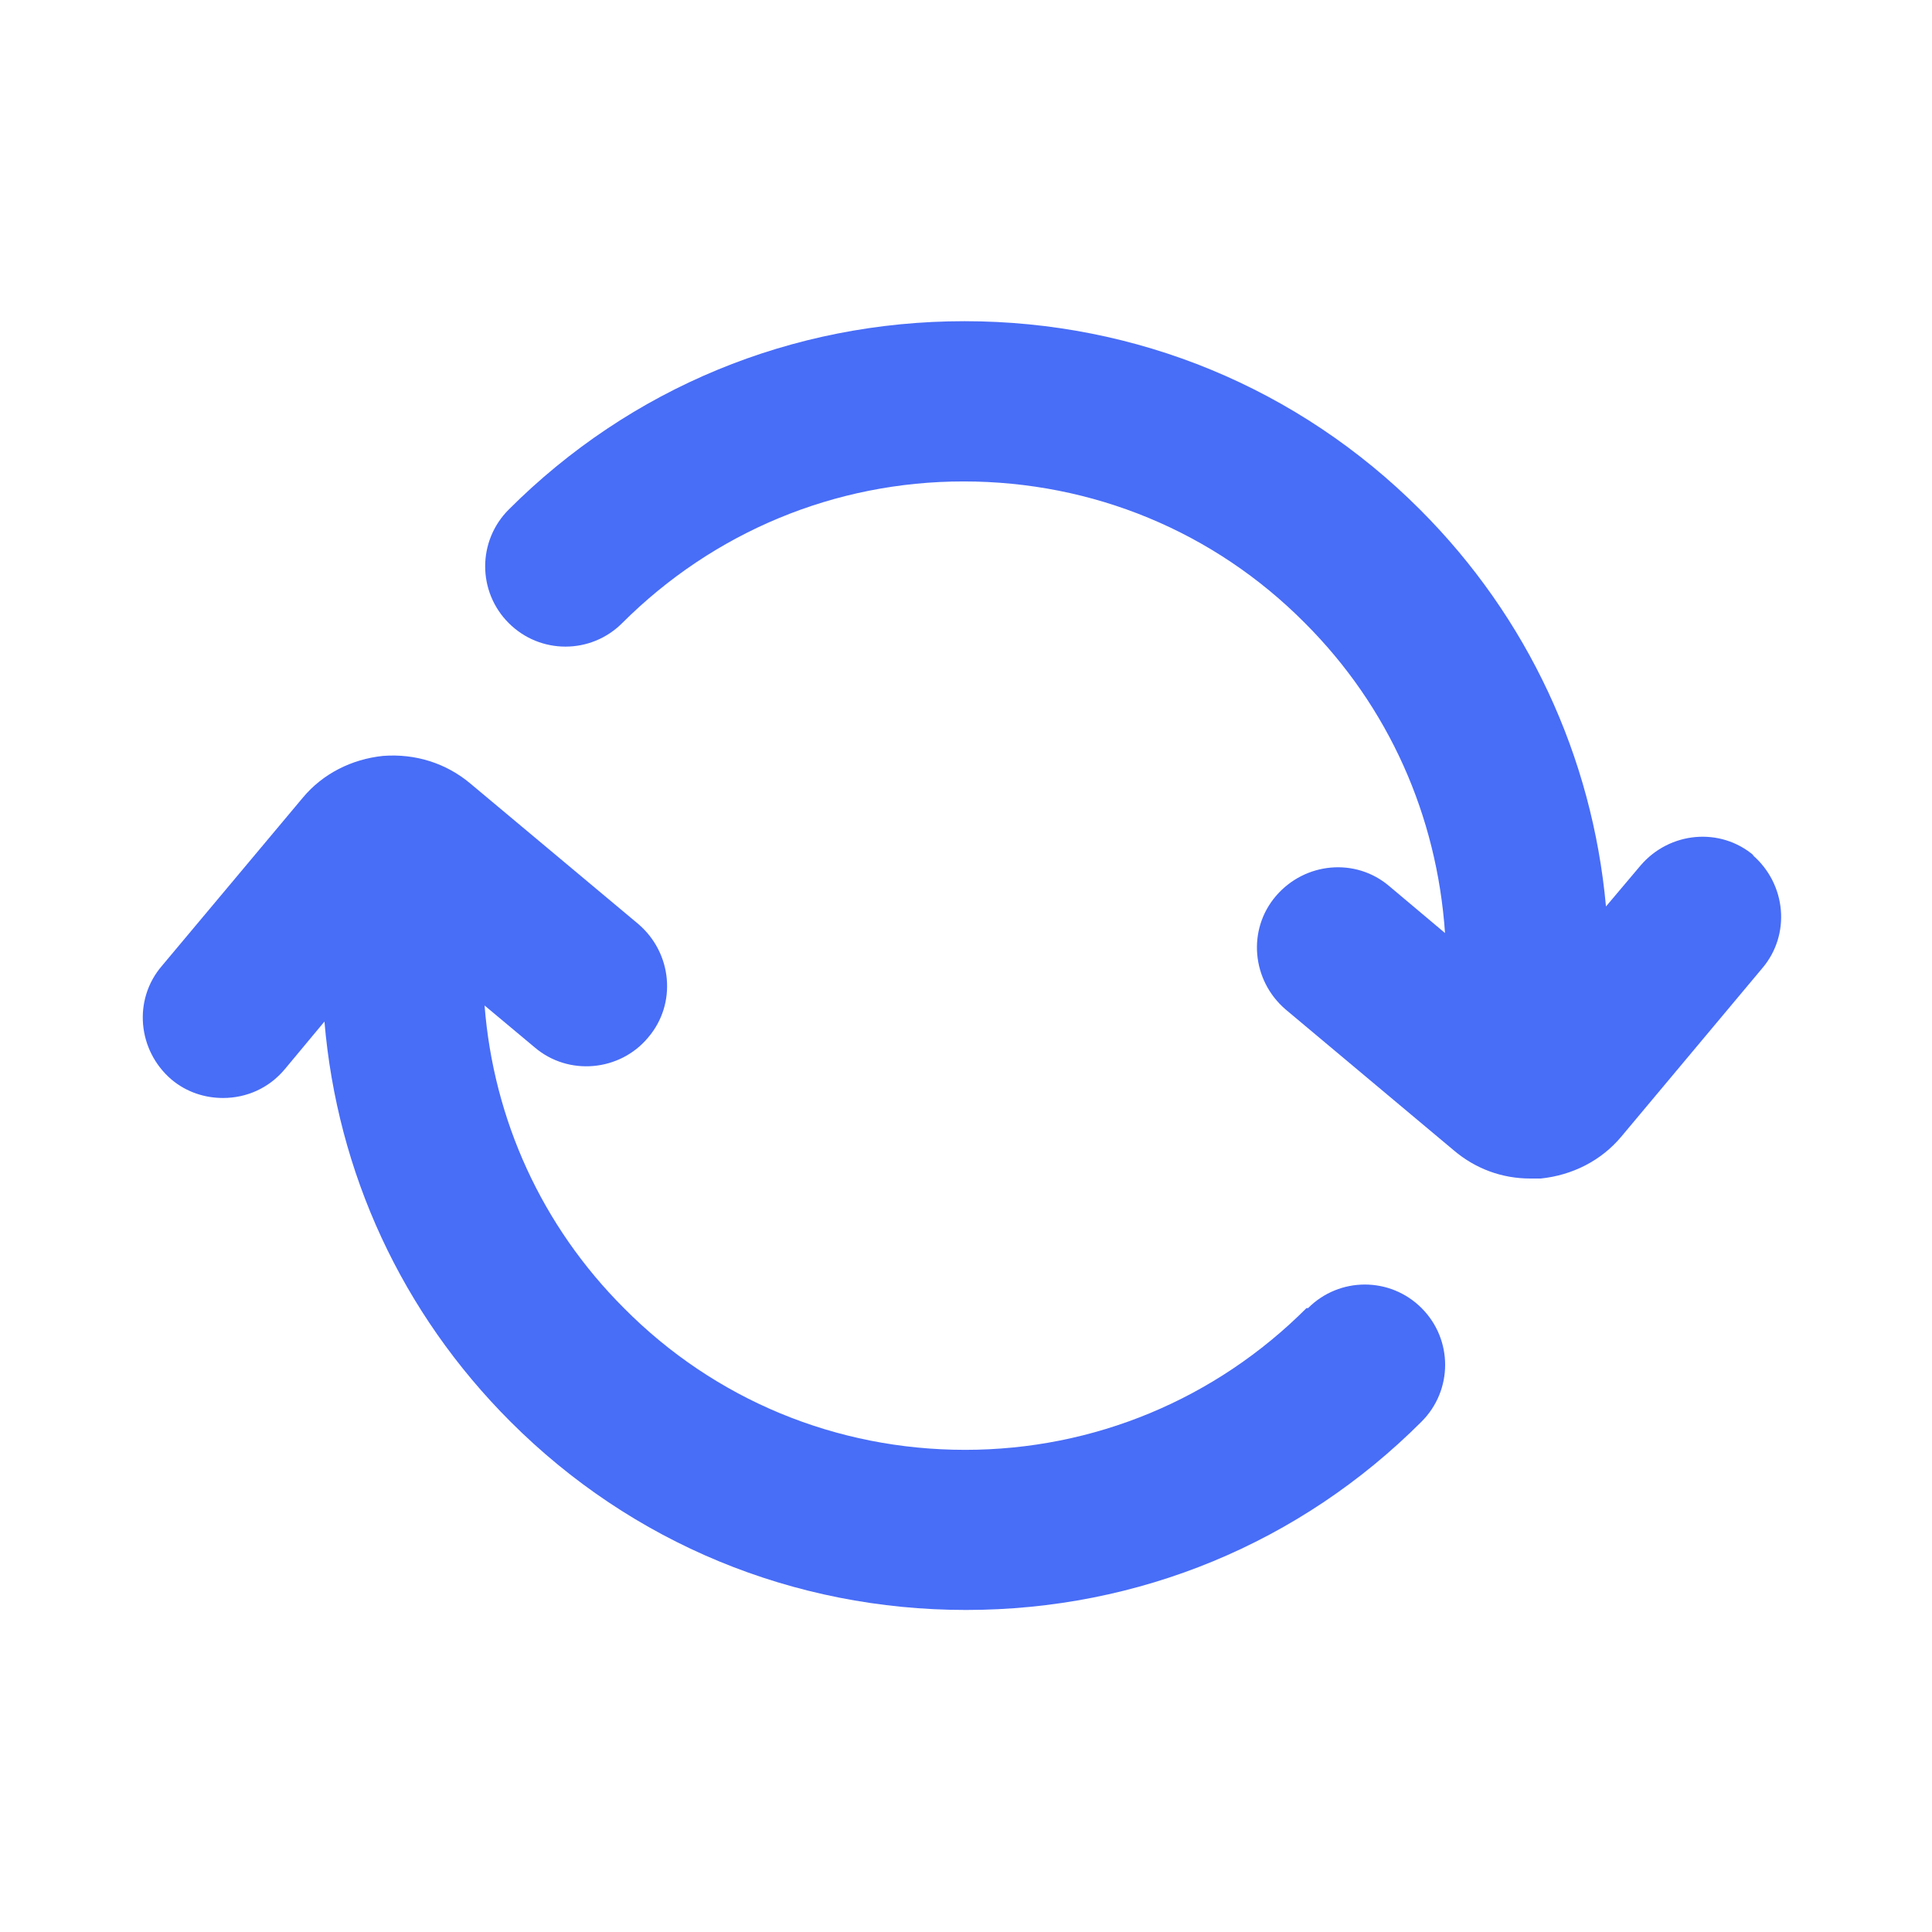
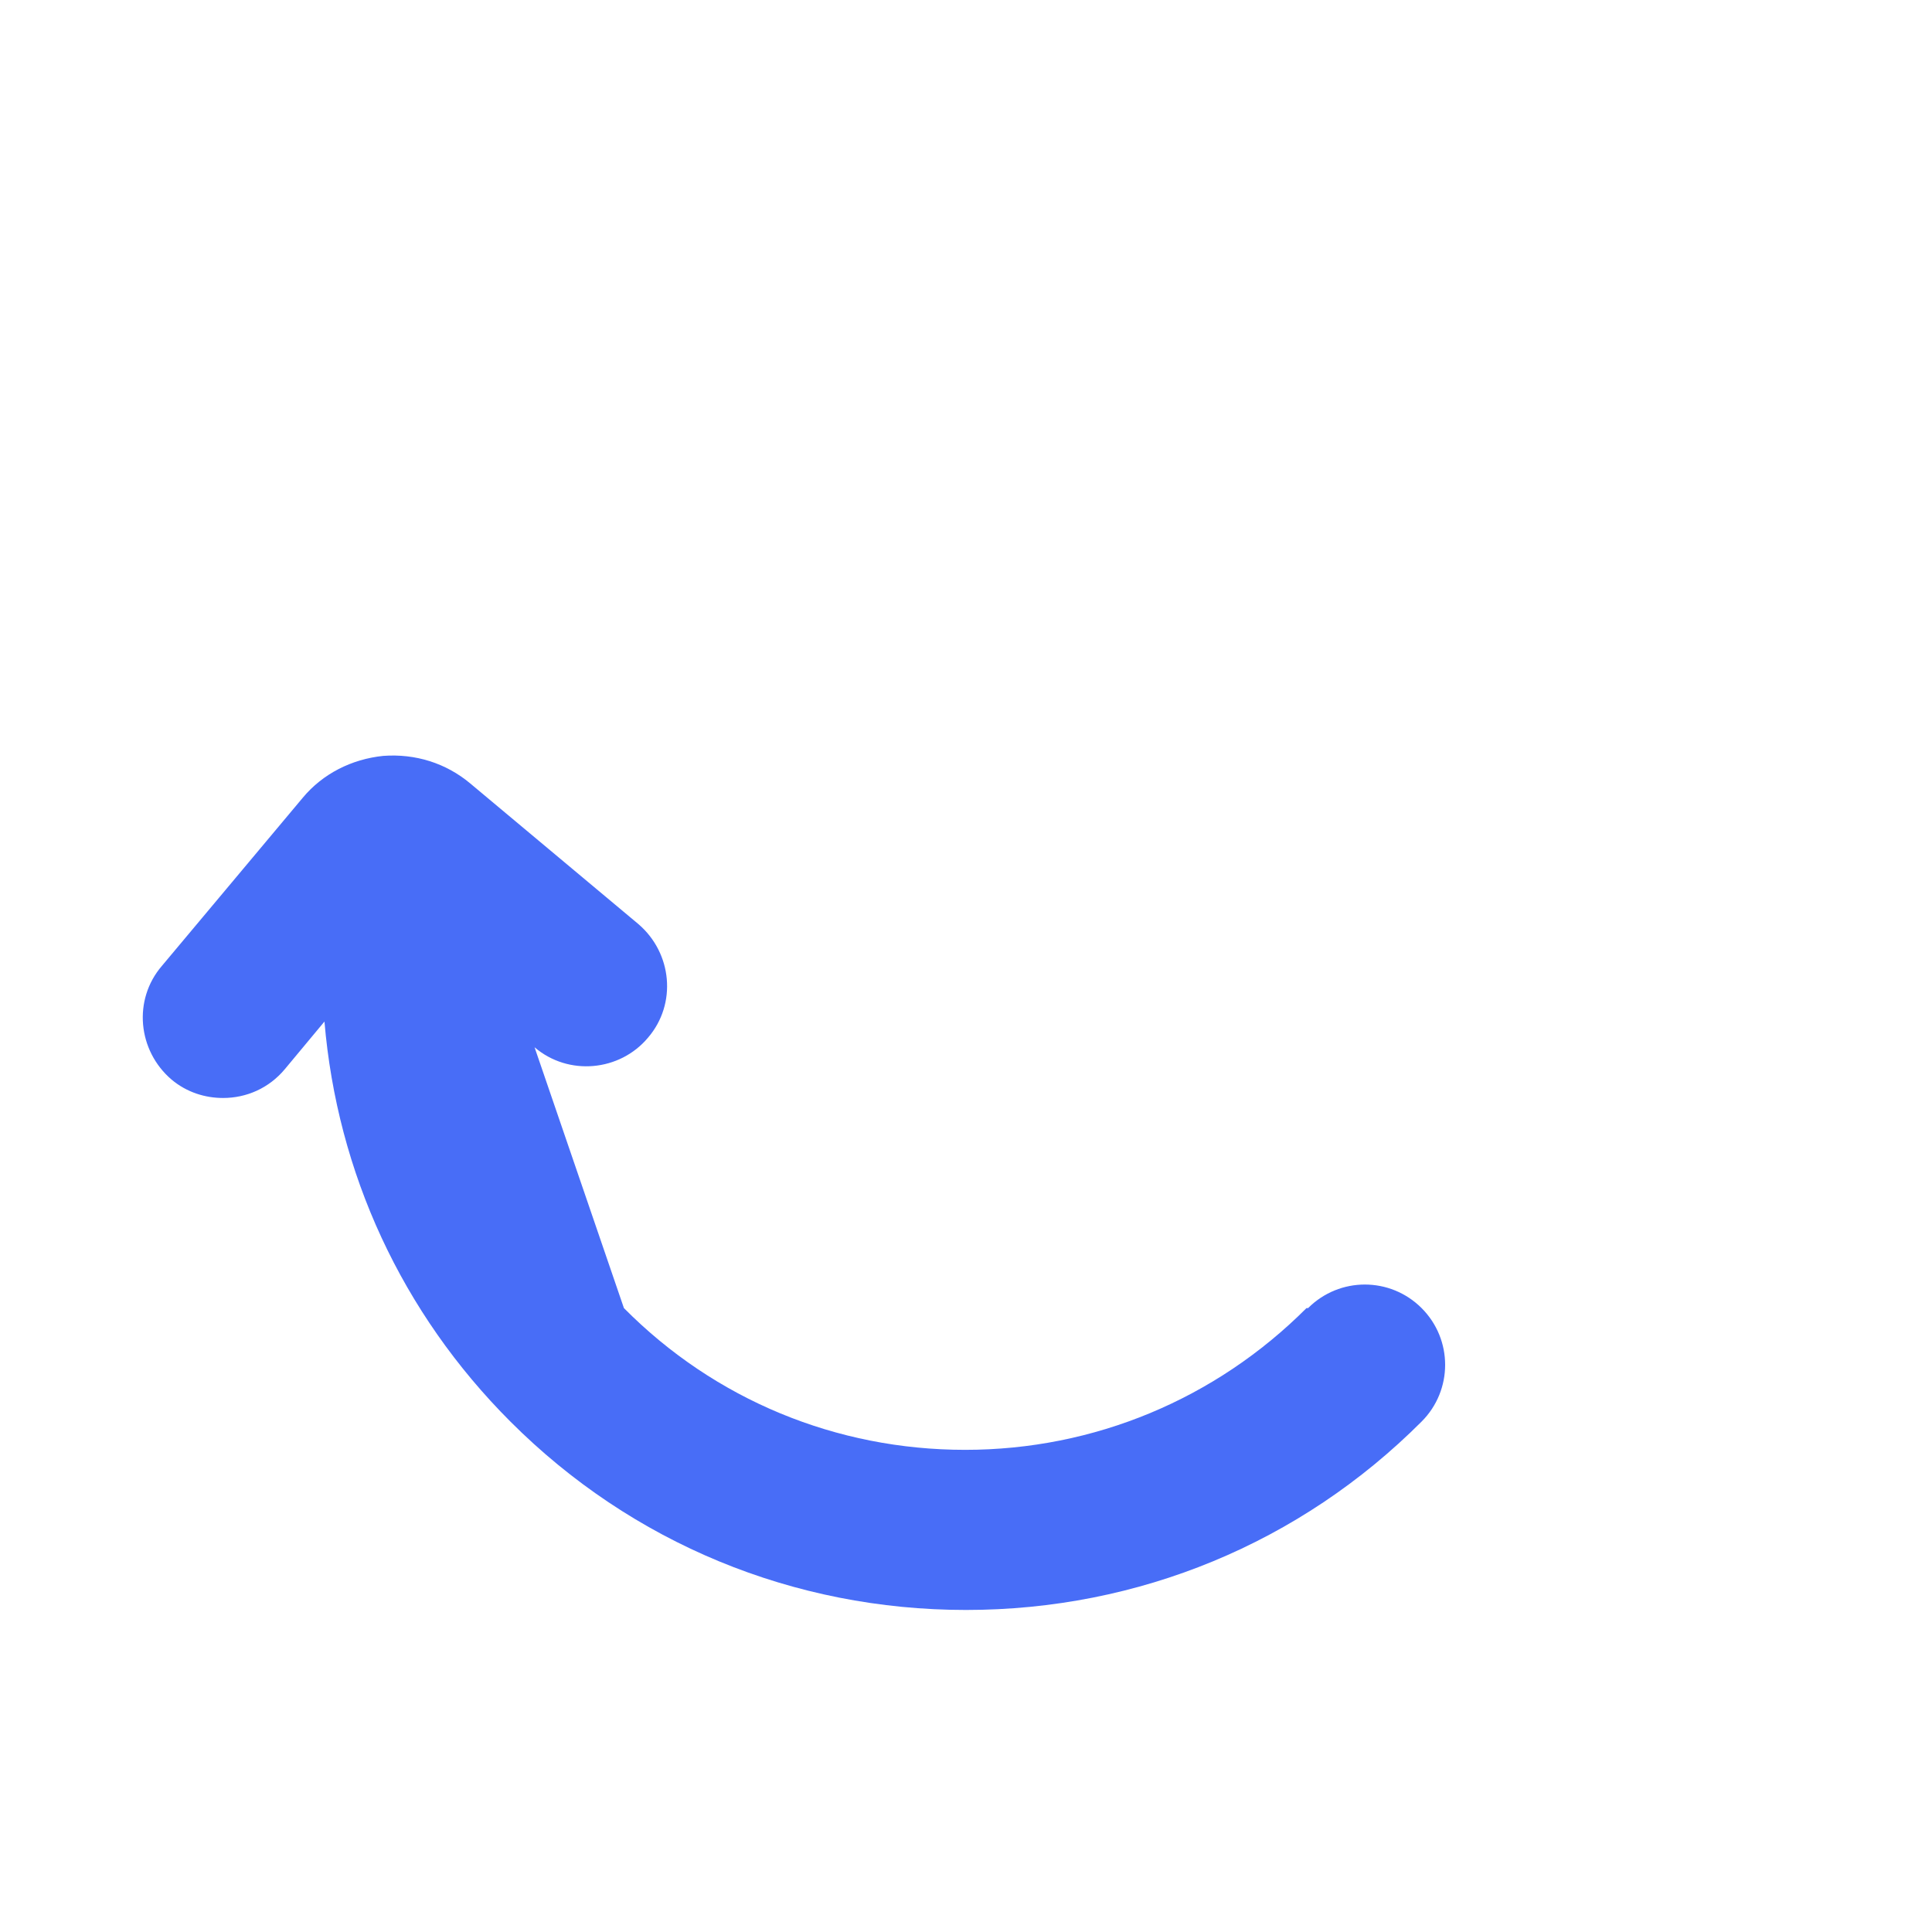
<svg xmlns="http://www.w3.org/2000/svg" width="16" height="16" viewBox="0 0 16 16" fill="none">
-   <path d="M10.82 10.833C10.067 11.587 9.06 12.007 7.993 12.007C6.927 12.007 5.92 11.593 5.167 10.833C4.487 10.153 4.087 9.273 4.013 8.327L4.427 8.673C4.707 8.913 5.133 8.873 5.367 8.593C5.607 8.313 5.567 7.893 5.287 7.653L3.893 6.487C3.693 6.32 3.44 6.24 3.173 6.26C2.913 6.287 2.673 6.407 2.507 6.607L1.34 8C1.1 8.28 1.14 8.7 1.42 8.94C1.547 9.047 1.7 9.093 1.847 9.093C2.04 9.093 2.227 9.013 2.36 8.853L2.687 8.46C2.793 9.713 3.327 10.873 4.227 11.773C5.233 12.78 6.573 13.333 8 13.333C9.427 13.333 10.767 12.78 11.773 11.773C12.033 11.513 12.033 11.093 11.773 10.833C11.513 10.573 11.093 10.573 10.833 10.833H10.82Z" fill="#486DF7" />
-   <path d="M14.527 7.087C14.247 6.847 13.827 6.887 13.587 7.167L13.3 7.507C13.187 6.267 12.653 5.113 11.76 4.22C10.753 3.213 9.413 2.66 7.987 2.66C6.56 2.66 5.22 3.213 4.213 4.22C3.953 4.48 3.953 4.9 4.213 5.16C4.473 5.42 4.893 5.42 5.153 5.16C5.907 4.407 6.913 3.987 7.98 3.987C9.047 3.987 10.053 4.4 10.807 5.16C11.5 5.853 11.9 6.753 11.967 7.727L11.507 7.34C11.227 7.1 10.807 7.14 10.567 7.42C10.327 7.7 10.367 8.12 10.647 8.36L12.04 9.527C12.22 9.68 12.44 9.76 12.673 9.76C12.7 9.76 12.733 9.76 12.76 9.76C13.02 9.733 13.26 9.613 13.427 9.413L14.593 8.02C14.833 7.74 14.793 7.32 14.513 7.08L14.527 7.087Z" fill="#486DF7" />
+   <path d="M10.82 10.833C10.067 11.587 9.06 12.007 7.993 12.007C6.927 12.007 5.92 11.593 5.167 10.833L4.427 8.673C4.707 8.913 5.133 8.873 5.367 8.593C5.607 8.313 5.567 7.893 5.287 7.653L3.893 6.487C3.693 6.32 3.44 6.24 3.173 6.26C2.913 6.287 2.673 6.407 2.507 6.607L1.34 8C1.1 8.28 1.14 8.7 1.42 8.94C1.547 9.047 1.7 9.093 1.847 9.093C2.04 9.093 2.227 9.013 2.36 8.853L2.687 8.46C2.793 9.713 3.327 10.873 4.227 11.773C5.233 12.78 6.573 13.333 8 13.333C9.427 13.333 10.767 12.78 11.773 11.773C12.033 11.513 12.033 11.093 11.773 10.833C11.513 10.573 11.093 10.573 10.833 10.833H10.82Z" fill="#486DF7" />
</svg>